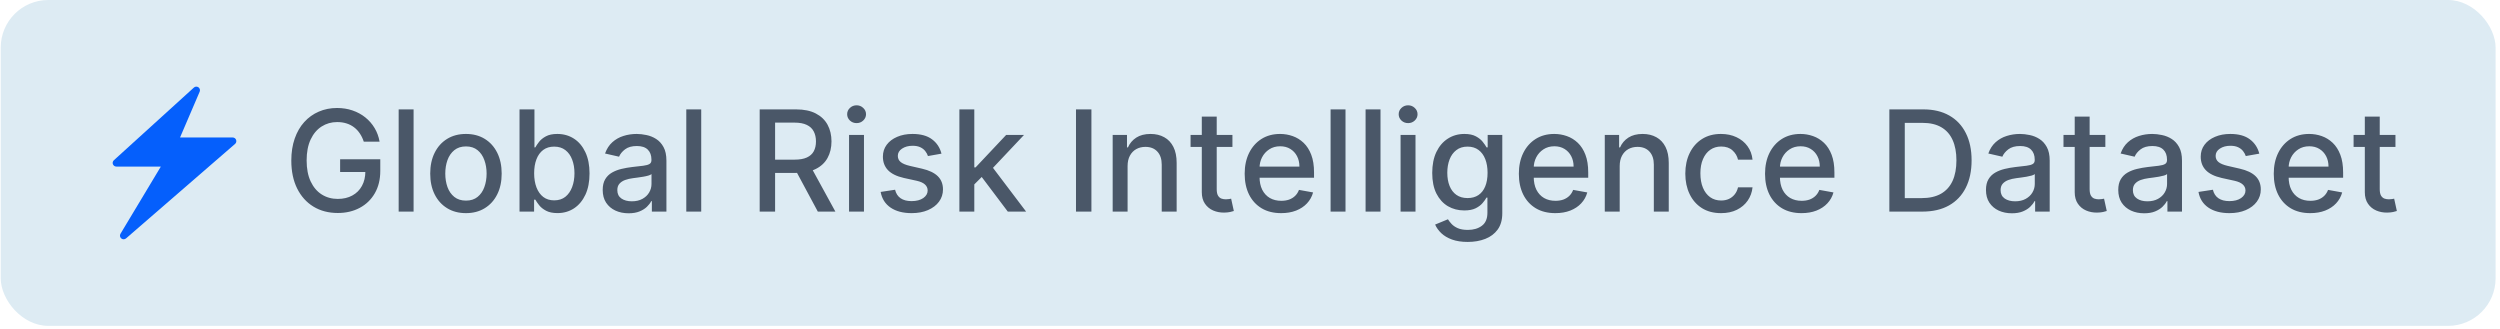
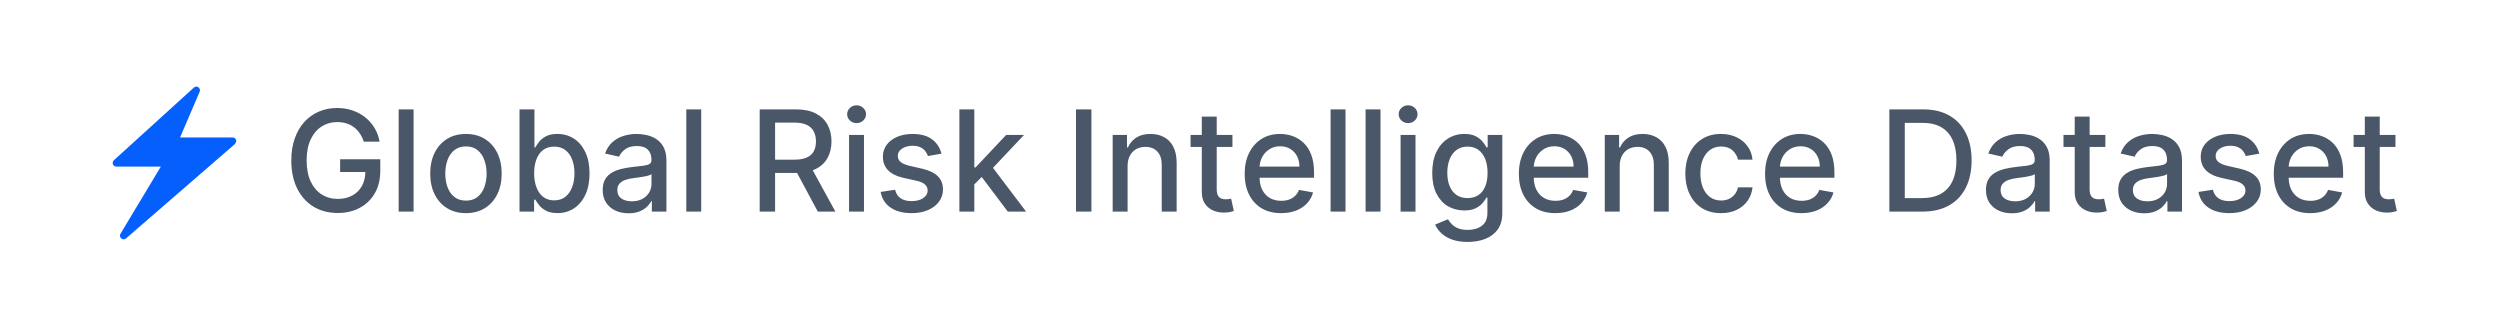
<svg xmlns="http://www.w3.org/2000/svg" width="334" height="44" viewBox="0 0 334 44" fill="none">
-   <rect x="0.098" width="333.313" height="43.536" rx="6.354" fill="#DDEBF3" />
-   <path d="M31.544 18.689C31.511 18.595 31.449 18.513 31.367 18.456C31.285 18.398 31.188 18.368 31.088 18.368H24.053L26.677 12.247C26.72 12.145 26.727 12.031 26.697 11.924C26.666 11.817 26.6 11.724 26.509 11.66C26.418 11.596 26.307 11.566 26.196 11.573C26.085 11.581 25.98 11.627 25.899 11.703L15.212 21.409C15.066 21.545 15.008 21.759 15.085 21.944C15.163 22.128 15.338 22.255 15.542 22.255H21.488L16.096 31.232C15.97 31.436 16.018 31.699 16.203 31.854C16.29 31.932 16.407 31.971 16.514 31.971C16.62 31.971 16.737 31.932 16.834 31.854L31.408 19.223C31.482 19.159 31.535 19.073 31.559 18.977C31.584 18.882 31.578 18.781 31.544 18.689Z" fill="#055FFC" />
+   <path d="M31.544 18.689C31.511 18.595 31.449 18.513 31.367 18.456C31.285 18.398 31.188 18.368 31.088 18.368H24.053L26.677 12.247C26.72 12.145 26.727 12.031 26.697 11.924C26.666 11.817 26.6 11.724 26.509 11.66C26.418 11.596 26.307 11.566 26.196 11.573C26.085 11.581 25.98 11.627 25.899 11.703L15.212 21.409C15.066 21.545 15.008 21.759 15.085 21.944C15.163 22.128 15.338 22.255 15.542 22.255H21.488L16.096 31.232C15.97 31.436 16.018 31.699 16.203 31.854C16.29 31.932 16.407 31.971 16.514 31.971C16.62 31.971 16.737 31.932 16.834 31.854L31.408 19.223C31.584 18.882 31.578 18.781 31.544 18.689Z" fill="#055FFC" />
  <path d="M48.6 18.928C48.471 18.524 48.297 18.162 48.08 17.842C47.866 17.517 47.611 17.241 47.313 17.015C47.015 16.784 46.675 16.608 46.293 16.488C45.915 16.368 45.5 16.308 45.046 16.308C44.277 16.308 43.584 16.506 42.966 16.901C42.348 17.297 41.859 17.877 41.499 18.642C41.144 19.402 40.966 20.333 40.966 21.435C40.966 22.542 41.146 23.477 41.506 24.242C41.866 25.006 42.359 25.586 42.986 25.982C43.613 26.377 44.326 26.575 45.126 26.575C45.868 26.575 46.515 26.424 47.066 26.122C47.622 25.82 48.051 25.393 48.353 24.842C48.66 24.286 48.813 23.633 48.813 22.882L49.346 22.982H45.44V21.282H50.806V22.835C50.806 23.982 50.562 24.977 50.073 25.822C49.589 26.662 48.917 27.311 48.06 27.768C47.206 28.226 46.228 28.455 45.126 28.455C43.891 28.455 42.806 28.171 41.873 27.602C40.944 27.033 40.219 26.226 39.699 25.182C39.179 24.133 38.919 22.888 38.919 21.448C38.919 20.359 39.071 19.382 39.373 18.515C39.675 17.648 40.099 16.913 40.646 16.308C41.197 15.699 41.844 15.235 42.586 14.915C43.333 14.59 44.148 14.428 45.033 14.428C45.771 14.428 46.457 14.537 47.093 14.755C47.733 14.973 48.302 15.281 48.8 15.681C49.302 16.081 49.718 16.557 50.046 17.108C50.375 17.655 50.597 18.262 50.713 18.928H48.6ZM55.255 14.615V28.269H53.261V14.615H55.255ZM62.25 28.475C61.29 28.475 60.452 28.255 59.737 27.815C59.021 27.375 58.466 26.76 58.07 25.968C57.674 25.177 57.477 24.253 57.477 23.195C57.477 22.133 57.674 21.204 58.07 20.408C58.466 19.613 59.021 18.995 59.737 18.555C60.452 18.115 61.29 17.895 62.25 17.895C63.21 17.895 64.048 18.115 64.763 18.555C65.479 18.995 66.035 19.613 66.43 20.408C66.826 21.204 67.024 22.133 67.024 23.195C67.024 24.253 66.826 25.177 66.43 25.968C66.035 26.76 65.479 27.375 64.763 27.815C64.048 28.255 63.21 28.475 62.25 28.475ZM62.257 26.802C62.879 26.802 63.395 26.637 63.803 26.308C64.212 25.98 64.515 25.542 64.71 24.995C64.91 24.448 65.01 23.846 65.01 23.188C65.01 22.535 64.91 21.935 64.71 21.388C64.515 20.837 64.212 20.395 63.803 20.062C63.395 19.728 62.879 19.562 62.257 19.562C61.63 19.562 61.11 19.728 60.697 20.062C60.288 20.395 59.983 20.837 59.783 21.388C59.588 21.935 59.49 22.535 59.49 23.188C59.49 23.846 59.588 24.448 59.783 24.995C59.983 25.542 60.288 25.98 60.697 26.308C61.11 26.637 61.63 26.802 62.257 26.802ZM69.409 28.269V14.615H71.402V19.688H71.522C71.638 19.475 71.804 19.228 72.022 18.948C72.24 18.668 72.542 18.424 72.929 18.215C73.316 18.002 73.827 17.895 74.462 17.895C75.289 17.895 76.027 18.104 76.676 18.522C77.325 18.939 77.833 19.542 78.202 20.328C78.576 21.115 78.762 22.062 78.762 23.168C78.762 24.275 78.578 25.224 78.209 26.015C77.84 26.802 77.333 27.409 76.689 27.835C76.044 28.257 75.309 28.469 74.482 28.469C73.86 28.469 73.351 28.364 72.956 28.155C72.564 27.946 72.258 27.702 72.035 27.422C71.813 27.142 71.642 26.893 71.522 26.675H71.355V28.269H69.409ZM71.362 23.148C71.362 23.868 71.466 24.5 71.675 25.042C71.884 25.584 72.186 26.009 72.582 26.315C72.978 26.617 73.462 26.768 74.035 26.768C74.631 26.768 75.129 26.611 75.529 26.295C75.929 25.975 76.231 25.542 76.436 24.995C76.644 24.448 76.749 23.833 76.749 23.148C76.749 22.473 76.647 21.866 76.442 21.328C76.242 20.791 75.94 20.366 75.535 20.055C75.135 19.744 74.635 19.588 74.035 19.588C73.458 19.588 72.969 19.737 72.569 20.035C72.173 20.333 71.873 20.748 71.669 21.282C71.464 21.815 71.362 22.437 71.362 23.148ZM83.981 28.495C83.332 28.495 82.745 28.375 82.221 28.135C81.696 27.891 81.281 27.537 80.974 27.075C80.672 26.613 80.521 26.046 80.521 25.375C80.521 24.797 80.632 24.322 80.854 23.948C81.076 23.575 81.376 23.279 81.754 23.062C82.132 22.844 82.554 22.68 83.021 22.568C83.487 22.457 83.963 22.373 84.448 22.315C85.061 22.244 85.559 22.186 85.941 22.142C86.323 22.093 86.601 22.015 86.774 21.908C86.948 21.802 87.034 21.628 87.034 21.388V21.342C87.034 20.759 86.87 20.308 86.541 19.988C86.216 19.668 85.732 19.508 85.088 19.508C84.416 19.508 83.888 19.657 83.501 19.955C83.118 20.248 82.854 20.575 82.707 20.935L80.834 20.508C81.056 19.886 81.381 19.384 81.807 19.002C82.239 18.615 82.734 18.335 83.294 18.162C83.854 17.984 84.443 17.895 85.061 17.895C85.47 17.895 85.903 17.944 86.361 18.042C86.823 18.135 87.254 18.308 87.654 18.562C88.059 18.815 88.39 19.177 88.648 19.648C88.905 20.115 89.034 20.722 89.034 21.468V28.269H87.088V26.869H87.008C86.879 27.126 86.685 27.38 86.427 27.628C86.17 27.877 85.839 28.084 85.434 28.249C85.03 28.413 84.545 28.495 83.981 28.495ZM84.414 26.895C84.965 26.895 85.436 26.786 85.828 26.569C86.223 26.351 86.523 26.066 86.728 25.715C86.936 25.36 87.041 24.98 87.041 24.575V23.255C86.97 23.326 86.832 23.393 86.627 23.455C86.427 23.513 86.199 23.564 85.941 23.608C85.683 23.648 85.432 23.686 85.188 23.722C84.943 23.753 84.739 23.779 84.574 23.802C84.188 23.851 83.834 23.933 83.514 24.048C83.198 24.164 82.945 24.331 82.754 24.548C82.567 24.762 82.474 25.046 82.474 25.402C82.474 25.895 82.656 26.268 83.021 26.522C83.385 26.771 83.85 26.895 84.414 26.895ZM93.683 14.615V28.269H91.689V14.615H93.683ZM101.493 28.269V14.615H106.36C107.418 14.615 108.295 14.797 108.993 15.162C109.695 15.526 110.22 16.03 110.567 16.675C110.913 17.315 111.087 18.055 111.087 18.895C111.087 19.73 110.911 20.466 110.56 21.102C110.213 21.733 109.689 22.224 108.987 22.575C108.289 22.926 107.411 23.102 106.353 23.102H102.666V21.328H106.166C106.833 21.328 107.375 21.233 107.793 21.042C108.215 20.851 108.524 20.573 108.72 20.208C108.915 19.844 109.013 19.406 109.013 18.895C109.013 18.379 108.913 17.933 108.713 17.555C108.518 17.177 108.209 16.888 107.787 16.688C107.369 16.484 106.82 16.381 106.14 16.381H103.553V28.269H101.493ZM108.233 22.108L111.607 28.269H109.26L105.953 22.108H108.233ZM113.433 28.269V18.028H115.427V28.269H113.433ZM114.44 16.448C114.093 16.448 113.796 16.333 113.547 16.102C113.302 15.866 113.18 15.586 113.18 15.261C113.18 14.933 113.302 14.653 113.547 14.421C113.796 14.186 114.093 14.068 114.44 14.068C114.787 14.068 115.082 14.186 115.327 14.421C115.576 14.653 115.7 14.933 115.7 15.261C115.7 15.586 115.576 15.866 115.327 16.102C115.082 16.333 114.787 16.448 114.44 16.448ZM125.782 20.528L123.975 20.848C123.9 20.617 123.78 20.397 123.615 20.188C123.455 19.979 123.238 19.808 122.962 19.675C122.686 19.542 122.342 19.475 121.929 19.475C121.364 19.475 120.893 19.602 120.515 19.855C120.137 20.104 119.949 20.426 119.949 20.822C119.949 21.164 120.075 21.439 120.329 21.648C120.582 21.857 120.991 22.028 121.555 22.162L123.182 22.535C124.124 22.753 124.826 23.088 125.289 23.542C125.751 23.995 125.982 24.584 125.982 25.308C125.982 25.922 125.804 26.468 125.449 26.948C125.098 27.424 124.606 27.797 123.975 28.069C123.349 28.34 122.622 28.475 121.795 28.475C120.649 28.475 119.713 28.231 118.989 27.742C118.264 27.248 117.82 26.549 117.655 25.642L119.582 25.349C119.702 25.851 119.949 26.231 120.322 26.488C120.695 26.742 121.182 26.869 121.782 26.869C122.435 26.869 122.958 26.733 123.349 26.462C123.74 26.186 123.935 25.851 123.935 25.455C123.935 25.135 123.815 24.866 123.575 24.648C123.34 24.431 122.978 24.266 122.489 24.155L120.755 23.775C119.8 23.557 119.093 23.211 118.635 22.735C118.182 22.259 117.955 21.657 117.955 20.928C117.955 20.324 118.124 19.795 118.462 19.342C118.8 18.888 119.266 18.535 119.862 18.282C120.457 18.024 121.14 17.895 121.909 17.895C123.015 17.895 123.886 18.135 124.522 18.615C125.158 19.09 125.578 19.728 125.782 20.528ZM130.007 24.795L129.994 22.362H130.341L134.421 18.028H136.807L132.154 22.962H131.841L130.007 24.795ZM128.174 28.269V14.615H130.167V28.269H128.174ZM134.641 28.269L130.974 23.402L132.347 22.008L137.087 28.269H134.641ZM145.813 14.615V28.269H143.753V14.615H145.813ZM150.646 22.188V28.269H148.653V18.028H150.566V19.695H150.693C150.928 19.153 151.297 18.717 151.8 18.388C152.306 18.059 152.944 17.895 153.713 17.895C154.411 17.895 155.022 18.042 155.546 18.335C156.071 18.624 156.477 19.055 156.766 19.628C157.055 20.202 157.2 20.911 157.2 21.755V28.269H155.206V21.995C155.206 21.253 155.013 20.673 154.626 20.255C154.24 19.833 153.708 19.622 153.033 19.622C152.571 19.622 152.16 19.722 151.8 19.922C151.444 20.122 151.162 20.415 150.953 20.802C150.748 21.184 150.646 21.646 150.646 22.188ZM164.653 18.028V19.628H159.06V18.028H164.653ZM160.56 15.575H162.553V25.262C162.553 25.648 162.611 25.94 162.727 26.135C162.842 26.326 162.991 26.457 163.173 26.529C163.36 26.595 163.562 26.628 163.78 26.628C163.94 26.628 164.08 26.617 164.2 26.595C164.32 26.573 164.413 26.555 164.48 26.542L164.84 28.189C164.724 28.233 164.56 28.277 164.347 28.322C164.133 28.371 163.867 28.397 163.547 28.402C163.022 28.411 162.533 28.317 162.08 28.122C161.627 27.926 161.26 27.624 160.98 27.215C160.7 26.806 160.56 26.293 160.56 25.675V15.575ZM171.162 28.475C170.153 28.475 169.284 28.26 168.555 27.828C167.831 27.393 167.271 26.782 166.875 25.995C166.484 25.204 166.288 24.277 166.288 23.215C166.288 22.166 166.484 21.242 166.875 20.442C167.271 19.642 167.822 19.017 168.528 18.568C169.24 18.119 170.071 17.895 171.022 17.895C171.6 17.895 172.16 17.991 172.702 18.182C173.244 18.373 173.731 18.673 174.162 19.082C174.593 19.491 174.933 20.022 175.182 20.675C175.431 21.324 175.555 22.113 175.555 23.042V23.748H167.415V22.255H173.602C173.602 21.731 173.495 21.266 173.282 20.862C173.069 20.453 172.769 20.131 172.382 19.895C172 19.659 171.551 19.542 171.035 19.542C170.475 19.542 169.986 19.679 169.568 19.955C169.155 20.226 168.835 20.582 168.608 21.022C168.386 21.457 168.275 21.931 168.275 22.442V23.608C168.275 24.293 168.395 24.875 168.635 25.355C168.88 25.835 169.22 26.202 169.655 26.455C170.091 26.704 170.6 26.828 171.182 26.828C171.56 26.828 171.904 26.775 172.215 26.669C172.526 26.557 172.795 26.393 173.022 26.175C173.249 25.957 173.422 25.689 173.542 25.369L175.429 25.709C175.277 26.264 175.006 26.751 174.615 27.169C174.229 27.582 173.742 27.904 173.155 28.135C172.573 28.362 171.908 28.475 171.162 28.475ZM179.76 14.615V28.269H177.767V14.615H179.76ZM184.436 14.615V28.269H182.442V14.615H184.436ZM187.117 28.269V18.028H189.111V28.269H187.117ZM188.124 16.448C187.777 16.448 187.48 16.333 187.231 16.102C186.986 15.866 186.864 15.586 186.864 15.261C186.864 14.933 186.986 14.653 187.231 14.421C187.48 14.186 187.777 14.068 188.124 14.068C188.471 14.068 188.766 14.186 189.011 14.421C189.26 14.653 189.384 14.933 189.384 15.261C189.384 15.586 189.26 15.866 189.011 16.102C188.766 16.333 188.471 16.448 188.124 16.448ZM196.086 32.322C195.273 32.322 194.573 32.215 193.986 32.002C193.404 31.789 192.928 31.506 192.559 31.155C192.19 30.804 191.915 30.42 191.732 30.002L193.446 29.295C193.566 29.491 193.726 29.698 193.926 29.915C194.13 30.137 194.406 30.326 194.753 30.482C195.104 30.637 195.555 30.715 196.106 30.715C196.861 30.715 197.486 30.531 197.979 30.162C198.473 29.797 198.719 29.215 198.719 28.415V26.402H198.593C198.473 26.62 198.299 26.862 198.073 27.128C197.85 27.395 197.544 27.626 197.153 27.822C196.761 28.017 196.253 28.115 195.626 28.115C194.817 28.115 194.088 27.926 193.439 27.549C192.795 27.166 192.284 26.604 191.906 25.862C191.532 25.115 191.346 24.197 191.346 23.108C191.346 22.02 191.53 21.086 191.899 20.308C192.272 19.53 192.784 18.935 193.432 18.522C194.081 18.104 194.817 17.895 195.639 17.895C196.275 17.895 196.788 18.002 197.179 18.215C197.57 18.424 197.875 18.668 198.093 18.948C198.315 19.228 198.486 19.475 198.606 19.688H198.753V18.028H200.706V28.495C200.706 29.375 200.502 30.098 200.093 30.662C199.684 31.226 199.13 31.644 198.433 31.915C197.739 32.187 196.957 32.322 196.086 32.322ZM196.066 26.462C196.639 26.462 197.124 26.328 197.519 26.062C197.919 25.791 198.222 25.404 198.426 24.902C198.635 24.395 198.739 23.788 198.739 23.082C198.739 22.393 198.637 21.786 198.433 21.262C198.228 20.737 197.928 20.328 197.533 20.035C197.137 19.737 196.648 19.588 196.066 19.588C195.466 19.588 194.966 19.744 194.566 20.055C194.166 20.362 193.864 20.779 193.659 21.308C193.459 21.837 193.359 22.428 193.359 23.082C193.359 23.753 193.461 24.342 193.666 24.848C193.87 25.355 194.173 25.751 194.573 26.035C194.977 26.32 195.475 26.462 196.066 26.462ZM207.793 28.475C206.784 28.475 205.915 28.26 205.186 27.828C204.462 27.393 203.902 26.782 203.506 25.995C203.115 25.204 202.919 24.277 202.919 23.215C202.919 22.166 203.115 21.242 203.506 20.442C203.902 19.642 204.453 19.017 205.16 18.568C205.871 18.119 206.702 17.895 207.653 17.895C208.231 17.895 208.791 17.991 209.333 18.182C209.875 18.373 210.362 18.673 210.793 19.082C211.224 19.491 211.564 20.022 211.813 20.675C212.062 21.324 212.186 22.113 212.186 23.042V23.748H204.046V22.255H210.233C210.233 21.731 210.126 21.266 209.913 20.862C209.7 20.453 209.4 20.131 209.013 19.895C208.631 19.659 208.182 19.542 207.666 19.542C207.106 19.542 206.617 19.679 206.2 19.955C205.786 20.226 205.466 20.582 205.24 21.022C205.017 21.457 204.906 21.931 204.906 22.442V23.608C204.906 24.293 205.026 24.875 205.266 25.355C205.511 25.835 205.851 26.202 206.286 26.455C206.722 26.704 207.231 26.828 207.813 26.828C208.191 26.828 208.535 26.775 208.846 26.669C209.157 26.557 209.426 26.393 209.653 26.175C209.88 25.957 210.053 25.689 210.173 25.369L212.06 25.709C211.909 26.264 211.638 26.751 211.246 27.169C210.86 27.582 210.373 27.904 209.786 28.135C209.204 28.362 208.54 28.475 207.793 28.475ZM216.392 22.188V28.269H214.398V18.028H216.312V19.695H216.438C216.674 19.153 217.043 18.717 217.545 18.388C218.052 18.059 218.689 17.895 219.458 17.895C220.156 17.895 220.767 18.042 221.292 18.335C221.816 18.624 222.223 19.055 222.512 19.628C222.801 20.202 222.945 20.911 222.945 21.755V28.269H220.952V21.995C220.952 21.253 220.758 20.673 220.372 20.255C219.985 19.833 219.454 19.622 218.778 19.622C218.316 19.622 217.905 19.722 217.545 19.922C217.189 20.122 216.907 20.415 216.698 20.802C216.494 21.184 216.392 21.646 216.392 22.188ZM229.932 28.475C228.941 28.475 228.087 28.251 227.372 27.802C226.661 27.349 226.114 26.724 225.732 25.928C225.35 25.133 225.158 24.222 225.158 23.195C225.158 22.155 225.354 21.237 225.745 20.442C226.136 19.642 226.687 19.017 227.399 18.568C228.11 18.119 228.947 17.895 229.912 17.895C230.69 17.895 231.383 18.039 231.992 18.328C232.601 18.613 233.092 19.013 233.465 19.528C233.843 20.044 234.068 20.646 234.139 21.335H232.199C232.092 20.855 231.848 20.442 231.465 20.095C231.088 19.748 230.581 19.575 229.945 19.575C229.39 19.575 228.903 19.722 228.485 20.015C228.072 20.304 227.75 20.717 227.519 21.255C227.287 21.788 227.172 22.419 227.172 23.148C227.172 23.895 227.285 24.54 227.512 25.082C227.739 25.624 228.059 26.044 228.472 26.342C228.89 26.64 229.381 26.788 229.945 26.788C230.323 26.788 230.665 26.72 230.972 26.582C231.283 26.44 231.543 26.237 231.752 25.975C231.965 25.713 232.114 25.397 232.199 25.029H234.139C234.068 25.691 233.852 26.282 233.492 26.802C233.132 27.322 232.65 27.731 232.045 28.029C231.445 28.326 230.741 28.475 229.932 28.475ZM240.684 28.475C239.675 28.475 238.806 28.26 238.077 27.828C237.353 27.393 236.793 26.782 236.397 25.995C236.006 25.204 235.81 24.277 235.81 23.215C235.81 22.166 236.006 21.242 236.397 20.442C236.793 19.642 237.344 19.017 238.051 18.568C238.762 18.119 239.593 17.895 240.544 17.895C241.122 17.895 241.682 17.991 242.224 18.182C242.766 18.373 243.253 18.673 243.684 19.082C244.115 19.491 244.455 20.022 244.704 20.675C244.953 21.324 245.077 22.113 245.077 23.042V23.748H236.937V22.255H243.124C243.124 21.731 243.017 21.266 242.804 20.862C242.591 20.453 242.291 20.131 241.904 19.895C241.522 19.659 241.073 19.542 240.557 19.542C239.997 19.542 239.508 19.679 239.091 19.955C238.677 20.226 238.357 20.582 238.131 21.022C237.908 21.457 237.797 21.931 237.797 22.442V23.608C237.797 24.293 237.917 24.875 238.157 25.355C238.402 25.835 238.742 26.202 239.177 26.455C239.613 26.704 240.122 26.828 240.704 26.828C241.082 26.828 241.426 26.775 241.737 26.669C242.048 26.557 242.317 26.393 242.544 26.175C242.771 25.957 242.944 25.689 243.064 25.369L244.951 25.709C244.8 26.264 244.529 26.751 244.137 27.169C243.751 27.582 243.264 27.904 242.677 28.135C242.095 28.362 241.431 28.475 240.684 28.475ZM256.838 28.269H252.418V14.615H256.978C258.316 14.615 259.465 14.888 260.425 15.435C261.385 15.977 262.12 16.757 262.631 17.775C263.147 18.788 263.405 20.004 263.405 21.422C263.405 22.844 263.145 24.066 262.625 25.088C262.109 26.111 261.362 26.897 260.385 27.448C259.407 27.995 258.224 28.269 256.838 28.269ZM254.478 26.468H256.724C257.764 26.468 258.629 26.273 259.318 25.882C260.007 25.486 260.522 24.915 260.865 24.168C261.207 23.417 261.378 22.502 261.378 21.422C261.378 20.351 261.207 19.442 260.865 18.695C260.527 17.948 260.022 17.382 259.351 16.995C258.68 16.608 257.847 16.415 256.851 16.415H254.478V26.468ZM268.786 28.495C268.138 28.495 267.551 28.375 267.026 28.135C266.502 27.891 266.086 27.537 265.78 27.075C265.477 26.613 265.326 26.046 265.326 25.375C265.326 24.797 265.437 24.322 265.66 23.948C265.882 23.575 266.182 23.279 266.56 23.062C266.938 22.844 267.36 22.68 267.826 22.568C268.293 22.457 268.769 22.373 269.253 22.315C269.867 22.244 270.364 22.186 270.747 22.142C271.129 22.093 271.407 22.015 271.58 21.908C271.753 21.802 271.84 21.628 271.84 21.388V21.342C271.84 20.759 271.675 20.308 271.347 19.988C271.022 19.668 270.538 19.508 269.893 19.508C269.222 19.508 268.693 19.657 268.306 19.955C267.924 20.248 267.66 20.575 267.513 20.935L265.64 20.508C265.862 19.886 266.186 19.384 266.613 19.002C267.044 18.615 267.54 18.335 268.1 18.162C268.66 17.984 269.249 17.895 269.867 17.895C270.275 17.895 270.709 17.944 271.167 18.042C271.629 18.135 272.06 18.308 272.46 18.562C272.864 18.815 273.195 19.177 273.453 19.648C273.711 20.115 273.84 20.722 273.84 21.468V28.269H271.893V26.869H271.813C271.684 27.126 271.491 27.38 271.233 27.628C270.975 27.877 270.644 28.084 270.24 28.249C269.835 28.413 269.351 28.495 268.786 28.495ZM269.22 26.895C269.771 26.895 270.242 26.786 270.633 26.569C271.029 26.351 271.329 26.066 271.533 25.715C271.742 25.36 271.847 24.98 271.847 24.575V23.255C271.775 23.326 271.638 23.393 271.433 23.455C271.233 23.513 271.004 23.564 270.747 23.608C270.489 23.648 270.238 23.686 269.993 23.722C269.749 23.753 269.544 23.779 269.38 23.802C268.993 23.851 268.64 23.933 268.32 24.048C268.004 24.164 267.751 24.331 267.56 24.548C267.373 24.762 267.28 25.046 267.28 25.402C267.28 25.895 267.462 26.268 267.826 26.522C268.191 26.771 268.655 26.895 269.22 26.895ZM281.275 18.028V19.628H275.682V18.028H281.275ZM277.182 15.575H279.175V25.262C279.175 25.648 279.233 25.94 279.348 26.135C279.464 26.326 279.613 26.457 279.795 26.529C279.982 26.595 280.184 26.628 280.402 26.628C280.562 26.628 280.702 26.617 280.822 26.595C280.942 26.573 281.035 26.555 281.102 26.542L281.462 28.189C281.346 28.233 281.182 28.277 280.969 28.322C280.755 28.371 280.488 28.397 280.168 28.402C279.644 28.411 279.155 28.317 278.702 28.122C278.248 27.926 277.882 27.624 277.602 27.215C277.322 26.806 277.182 26.293 277.182 25.675V15.575ZM286.46 28.495C285.811 28.495 285.225 28.375 284.7 28.135C284.176 27.891 283.76 27.537 283.454 27.075C283.151 26.613 283 26.046 283 25.375C283 24.797 283.111 24.322 283.334 23.948C283.556 23.575 283.856 23.279 284.234 23.062C284.611 22.844 285.034 22.68 285.5 22.568C285.967 22.457 286.443 22.373 286.927 22.315C287.54 22.244 288.038 22.186 288.42 22.142C288.803 22.093 289.08 22.015 289.254 21.908C289.427 21.802 289.514 21.628 289.514 21.388V21.342C289.514 20.759 289.349 20.308 289.02 19.988C288.696 19.668 288.212 19.508 287.567 19.508C286.896 19.508 286.367 19.657 285.98 19.955C285.598 20.248 285.334 20.575 285.187 20.935L283.314 20.508C283.536 19.886 283.86 19.384 284.287 19.002C284.718 18.615 285.214 18.335 285.774 18.162C286.334 17.984 286.923 17.895 287.54 17.895C287.949 17.895 288.383 17.944 288.84 18.042C289.303 18.135 289.734 18.308 290.134 18.562C290.538 18.815 290.869 19.177 291.127 19.648C291.385 20.115 291.514 20.722 291.514 21.468V28.269H289.567V26.869H289.487C289.358 27.126 289.165 27.38 288.907 27.628C288.649 27.877 288.318 28.084 287.914 28.249C287.509 28.413 287.025 28.495 286.46 28.495ZM286.894 26.895C287.445 26.895 287.916 26.786 288.307 26.569C288.703 26.351 289.003 26.066 289.207 25.715C289.416 25.36 289.52 24.98 289.52 24.575V23.255C289.449 23.326 289.312 23.393 289.107 23.455C288.907 23.513 288.678 23.564 288.42 23.608C288.163 23.648 287.912 23.686 287.667 23.722C287.423 23.753 287.218 23.779 287.054 23.802C286.667 23.851 286.314 23.933 285.994 24.048C285.678 24.164 285.425 24.331 285.234 24.548C285.047 24.762 284.954 25.046 284.954 25.402C284.954 25.895 285.136 26.268 285.5 26.522C285.865 26.771 286.329 26.895 286.894 26.895ZM301.842 20.528L300.036 20.848C299.96 20.617 299.84 20.397 299.676 20.188C299.516 19.979 299.298 19.808 299.022 19.675C298.747 19.542 298.402 19.475 297.989 19.475C297.425 19.475 296.953 19.602 296.576 19.855C296.198 20.104 296.009 20.426 296.009 20.822C296.009 21.164 296.136 21.439 296.389 21.648C296.642 21.857 297.051 22.028 297.616 22.162L299.242 22.535C300.185 22.753 300.887 23.088 301.349 23.542C301.811 23.995 302.042 24.584 302.042 25.308C302.042 25.922 301.865 26.468 301.509 26.948C301.158 27.424 300.667 27.797 300.036 28.069C299.409 28.34 298.682 28.475 297.856 28.475C296.709 28.475 295.773 28.231 295.049 27.742C294.324 27.248 293.88 26.549 293.716 25.642L295.642 25.349C295.762 25.851 296.009 26.231 296.382 26.488C296.756 26.742 297.242 26.869 297.842 26.869C298.496 26.869 299.018 26.733 299.409 26.462C299.8 26.186 299.996 25.851 299.996 25.455C299.996 25.135 299.876 24.866 299.636 24.648C299.4 24.431 299.038 24.266 298.549 24.155L296.816 23.775C295.86 23.557 295.153 23.211 294.696 22.735C294.242 22.259 294.016 21.657 294.016 20.928C294.016 20.324 294.184 19.795 294.522 19.342C294.86 18.888 295.327 18.535 295.922 18.282C296.518 18.024 297.2 17.895 297.969 17.895C299.076 17.895 299.947 18.135 300.582 18.615C301.218 19.09 301.638 19.728 301.842 20.528ZM308.648 28.475C307.639 28.475 306.77 28.26 306.041 27.828C305.316 27.393 304.756 26.782 304.361 25.995C303.97 25.204 303.774 24.277 303.774 23.215C303.774 22.166 303.97 21.242 304.361 20.442C304.756 19.642 305.308 19.017 306.014 18.568C306.725 18.119 307.557 17.895 308.508 17.895C309.085 17.895 309.646 17.991 310.188 18.182C310.73 18.373 311.217 18.673 311.648 19.082C312.079 19.491 312.419 20.022 312.668 20.675C312.917 21.324 313.041 22.113 313.041 23.042V23.748H304.901V22.255H311.088C311.088 21.731 310.981 21.266 310.768 20.862C310.554 20.453 310.254 20.131 309.868 19.895C309.486 19.659 309.037 19.542 308.521 19.542C307.961 19.542 307.472 19.679 307.054 19.955C306.641 20.226 306.321 20.582 306.094 21.022C305.872 21.457 305.761 21.931 305.761 22.442V23.608C305.761 24.293 305.881 24.875 306.121 25.355C306.365 25.835 306.705 26.202 307.141 26.455C307.577 26.704 308.085 26.828 308.668 26.828C309.045 26.828 309.39 26.775 309.701 26.669C310.012 26.557 310.281 26.393 310.508 26.175C310.734 25.957 310.908 25.689 311.028 25.369L312.915 25.709C312.763 26.264 312.492 26.751 312.101 27.169C311.714 27.582 311.228 27.904 310.641 28.135C310.059 28.362 309.394 28.475 308.648 28.475ZM320.033 18.028V19.628H314.44V18.028H320.033ZM315.94 15.575H317.933V25.262C317.933 25.648 317.991 25.94 318.106 26.135C318.222 26.326 318.371 26.457 318.553 26.529C318.74 26.595 318.942 26.628 319.16 26.628C319.32 26.628 319.46 26.617 319.58 26.595C319.7 26.573 319.793 26.555 319.86 26.542L320.22 28.189C320.104 28.233 319.94 28.277 319.726 28.322C319.513 28.371 319.246 28.397 318.926 28.402C318.402 28.411 317.913 28.317 317.46 28.122C317.006 27.926 316.64 27.624 316.36 27.215C316.08 26.806 315.94 26.293 315.94 25.675V15.575Z" fill="#4A5768" />
</svg>